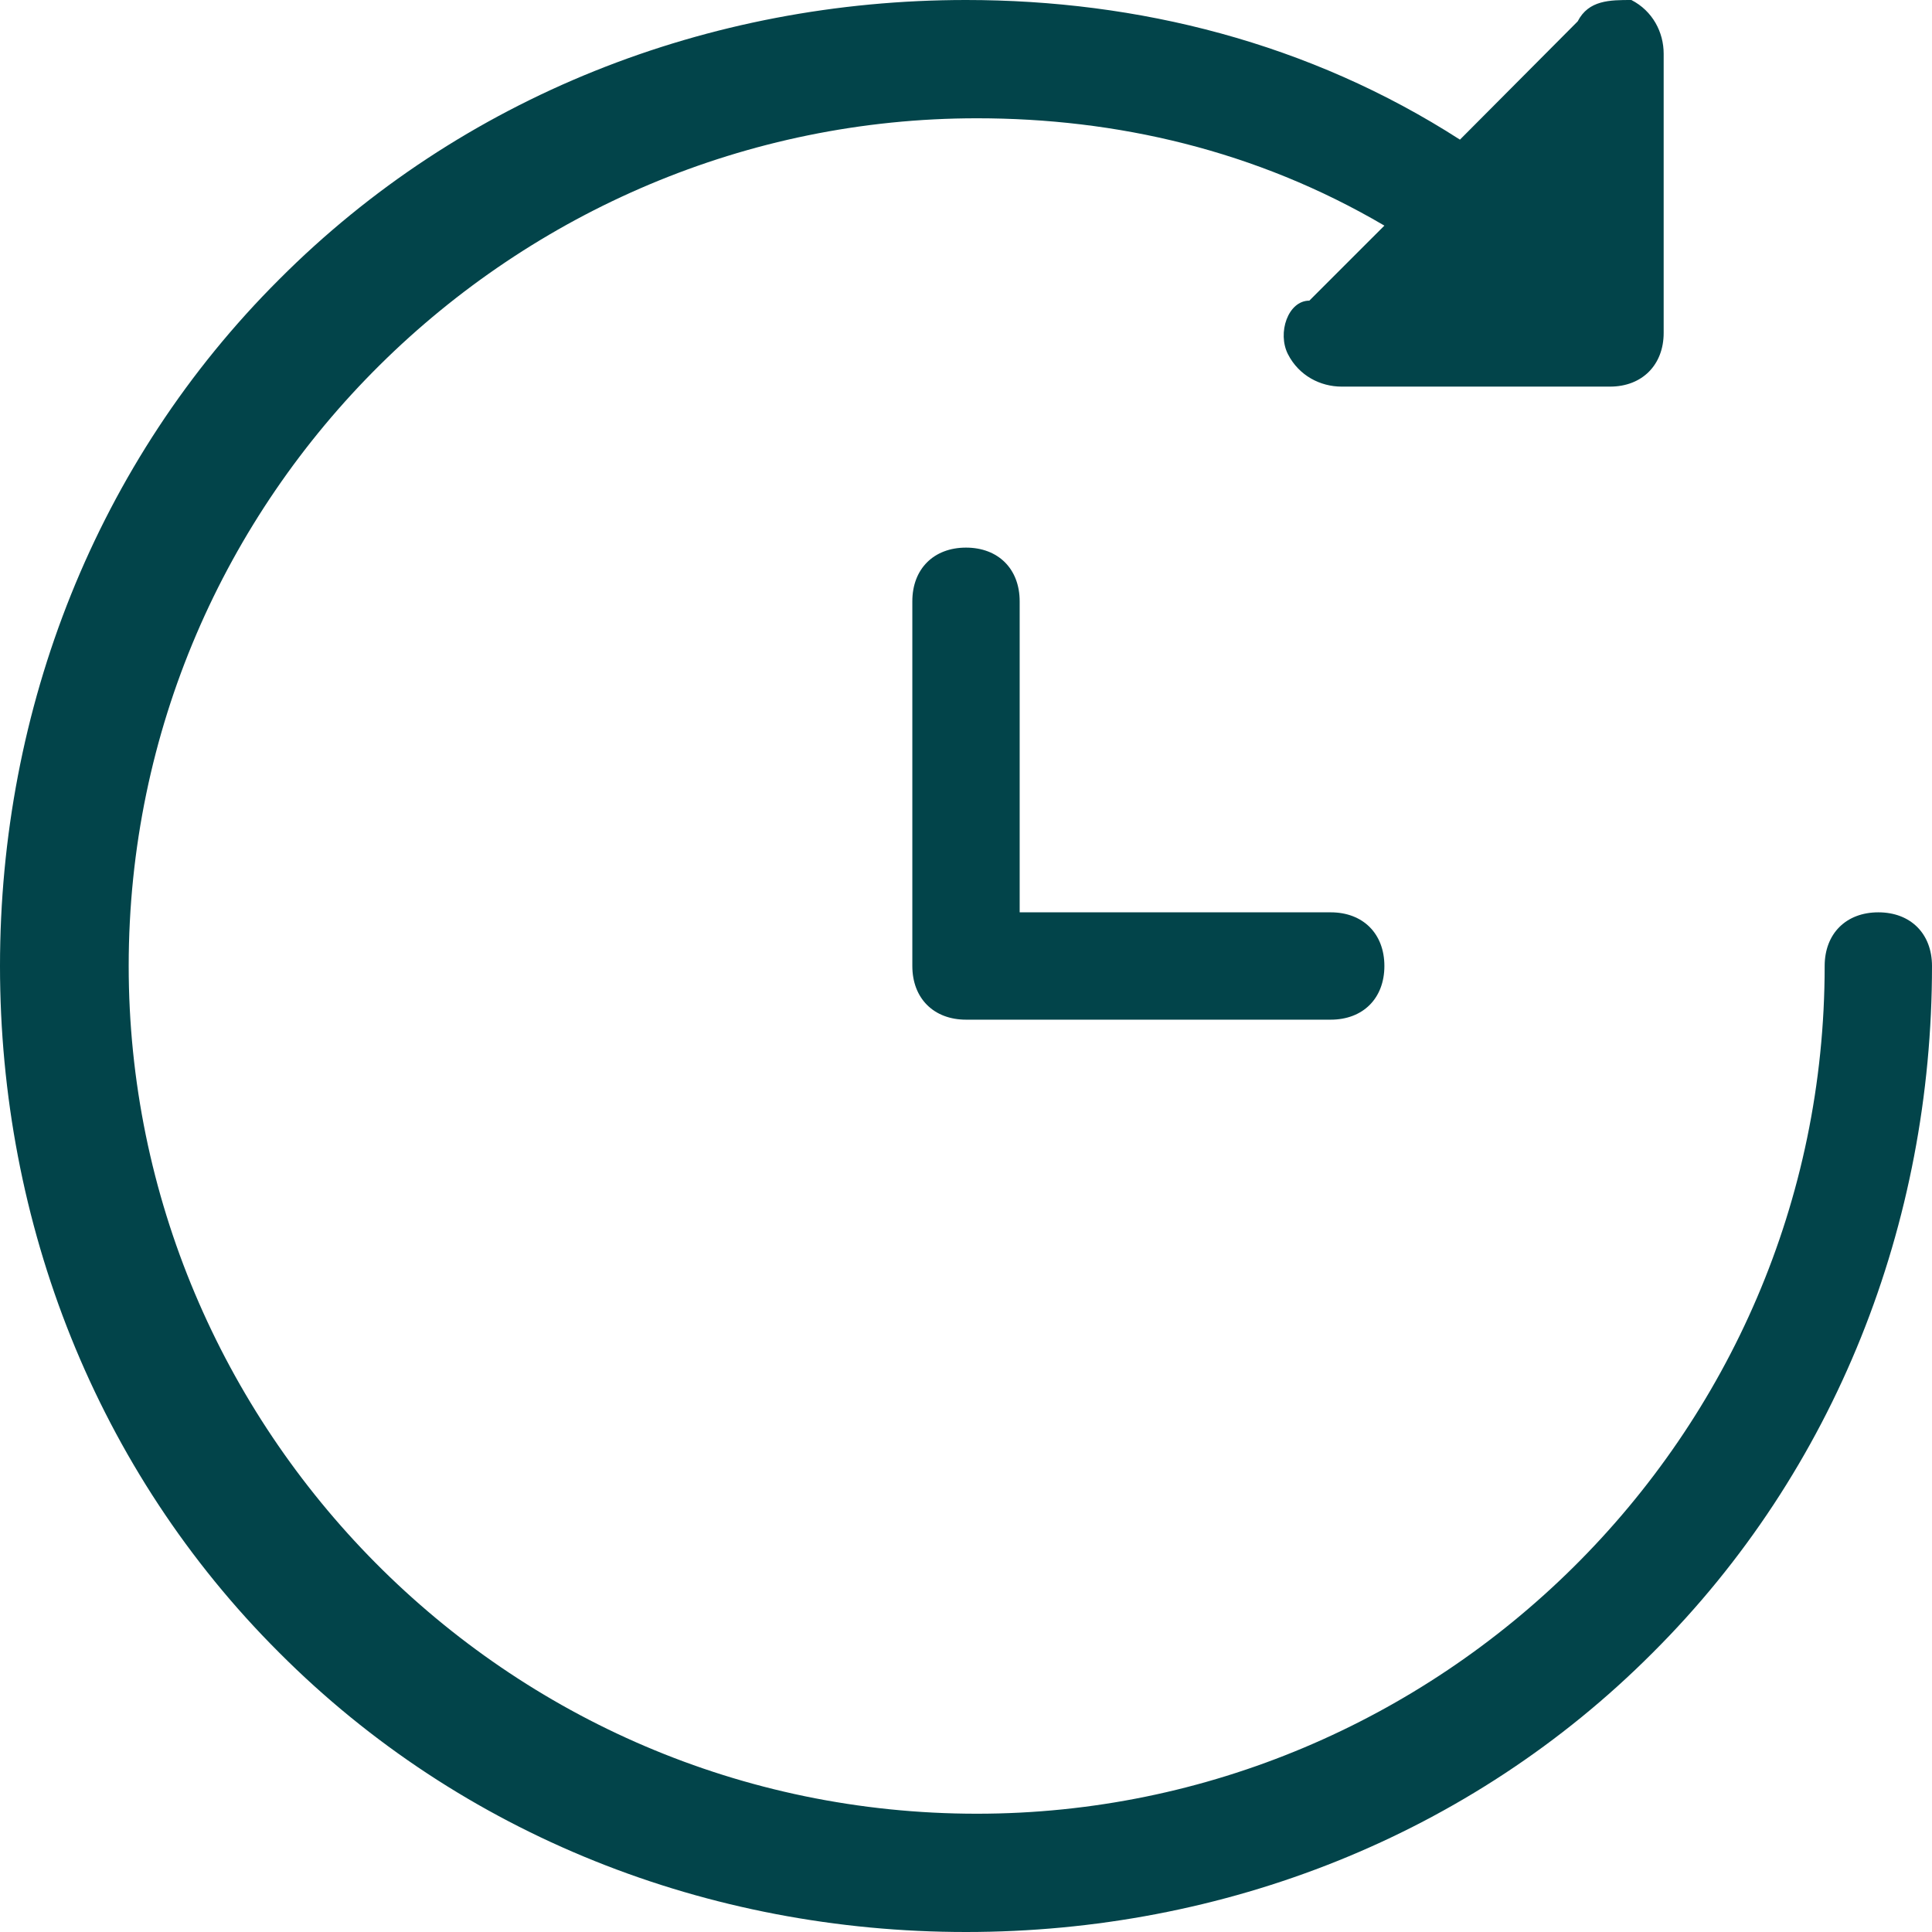
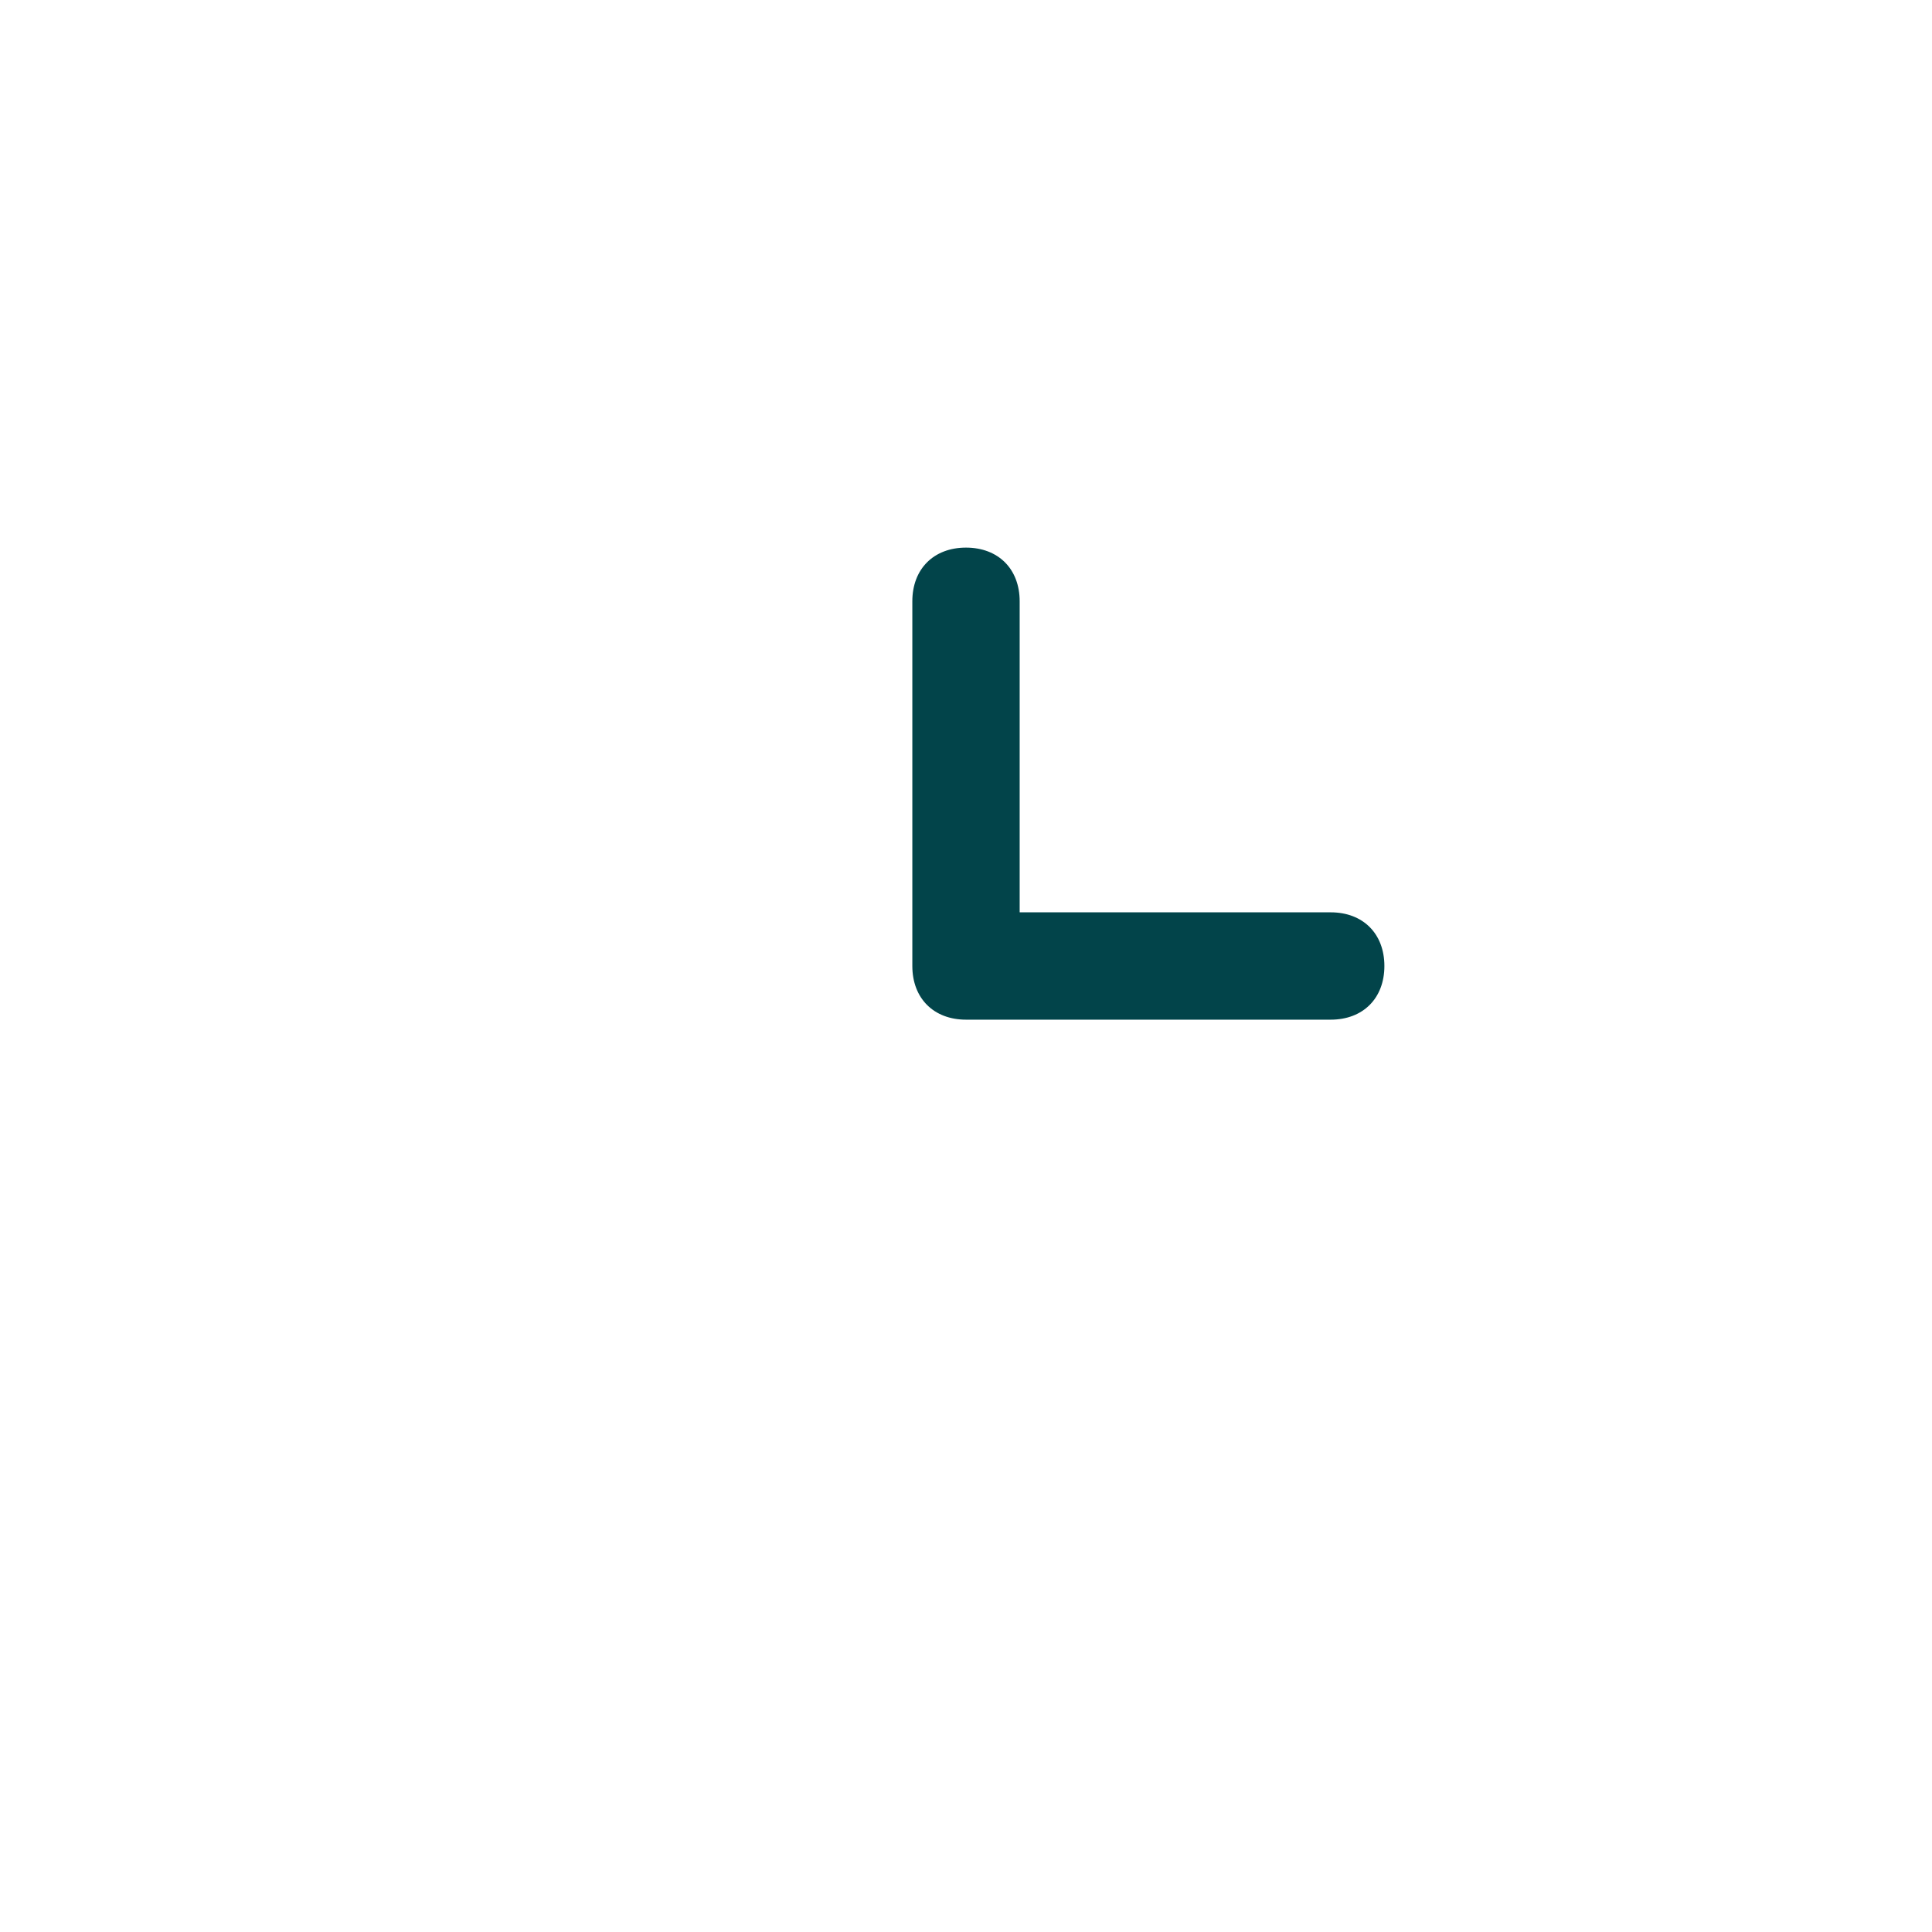
<svg xmlns="http://www.w3.org/2000/svg" width="18px" height="18px" viewBox="0 0 18 18" version="1.1">
  <g id="surface1">
-     <path style=" stroke:none;fill-rule:nonzero;fill:rgb(0.784%,26.667%,29.02%);fill-opacity:1;" d="M 17.5 8.5 C 17.199 8.5 17 8.699 17 9 C 17 13.398 13.398 16.898 9.102 16.898 C 4.699 16.898 1.199 13.301 1.199 9 C 1.199 4.602 4.801 1.102 9.102 1.102 C 10.398 1.102 11.699 1.398 12.898 2.102 L 12.199 2.801 C 12 2.801 11.898 3.102 12 3.301 C 12.102 3.5 12.301 3.602 12.5 3.602 L 15 3.602 C 15.301 3.602 15.5 3.398 15.5 3.102 L 15.5 0.5 C 15.5 0.301 15.398 0.102 15.199 0 C 15 0 14.801 0 14.699 0.199 L 13.602 1.301 C 12.199 0.398 10.602 0 9 0 C 6.602 0 4.301 0.898 2.602 2.602 C 0.898 4.301 0 6.602 0 9 C 0 11.398 0.898 13.699 2.602 15.398 C 4.301 17.102 6.602 18 9 18 C 11.398 18 13.699 17.102 15.398 15.398 C 17.102 13.699 18 11.398 18 9 C 18 8.699 17.801 8.5 17.5 8.5 Z M 17.5 8.5 " />
    <path style=" stroke:none;fill-rule:nonzero;fill:rgb(0.784%,26.667%,29.02%);fill-opacity:1;" d="M 12.398 8.5 L 9.5 8.5 L 9.5 5.602 C 9.5 5.301 9.301 5.102 9 5.102 C 8.699 5.102 8.5 5.301 8.5 5.602 L 8.5 9 C 8.5 9.301 8.699 9.5 9 9.5 L 12.398 9.5 C 12.699 9.5 12.898 9.301 12.898 9 C 12.898 8.699 12.699 8.5 12.398 8.5 Z M 12.398 8.5 " />
  </g>
</svg>